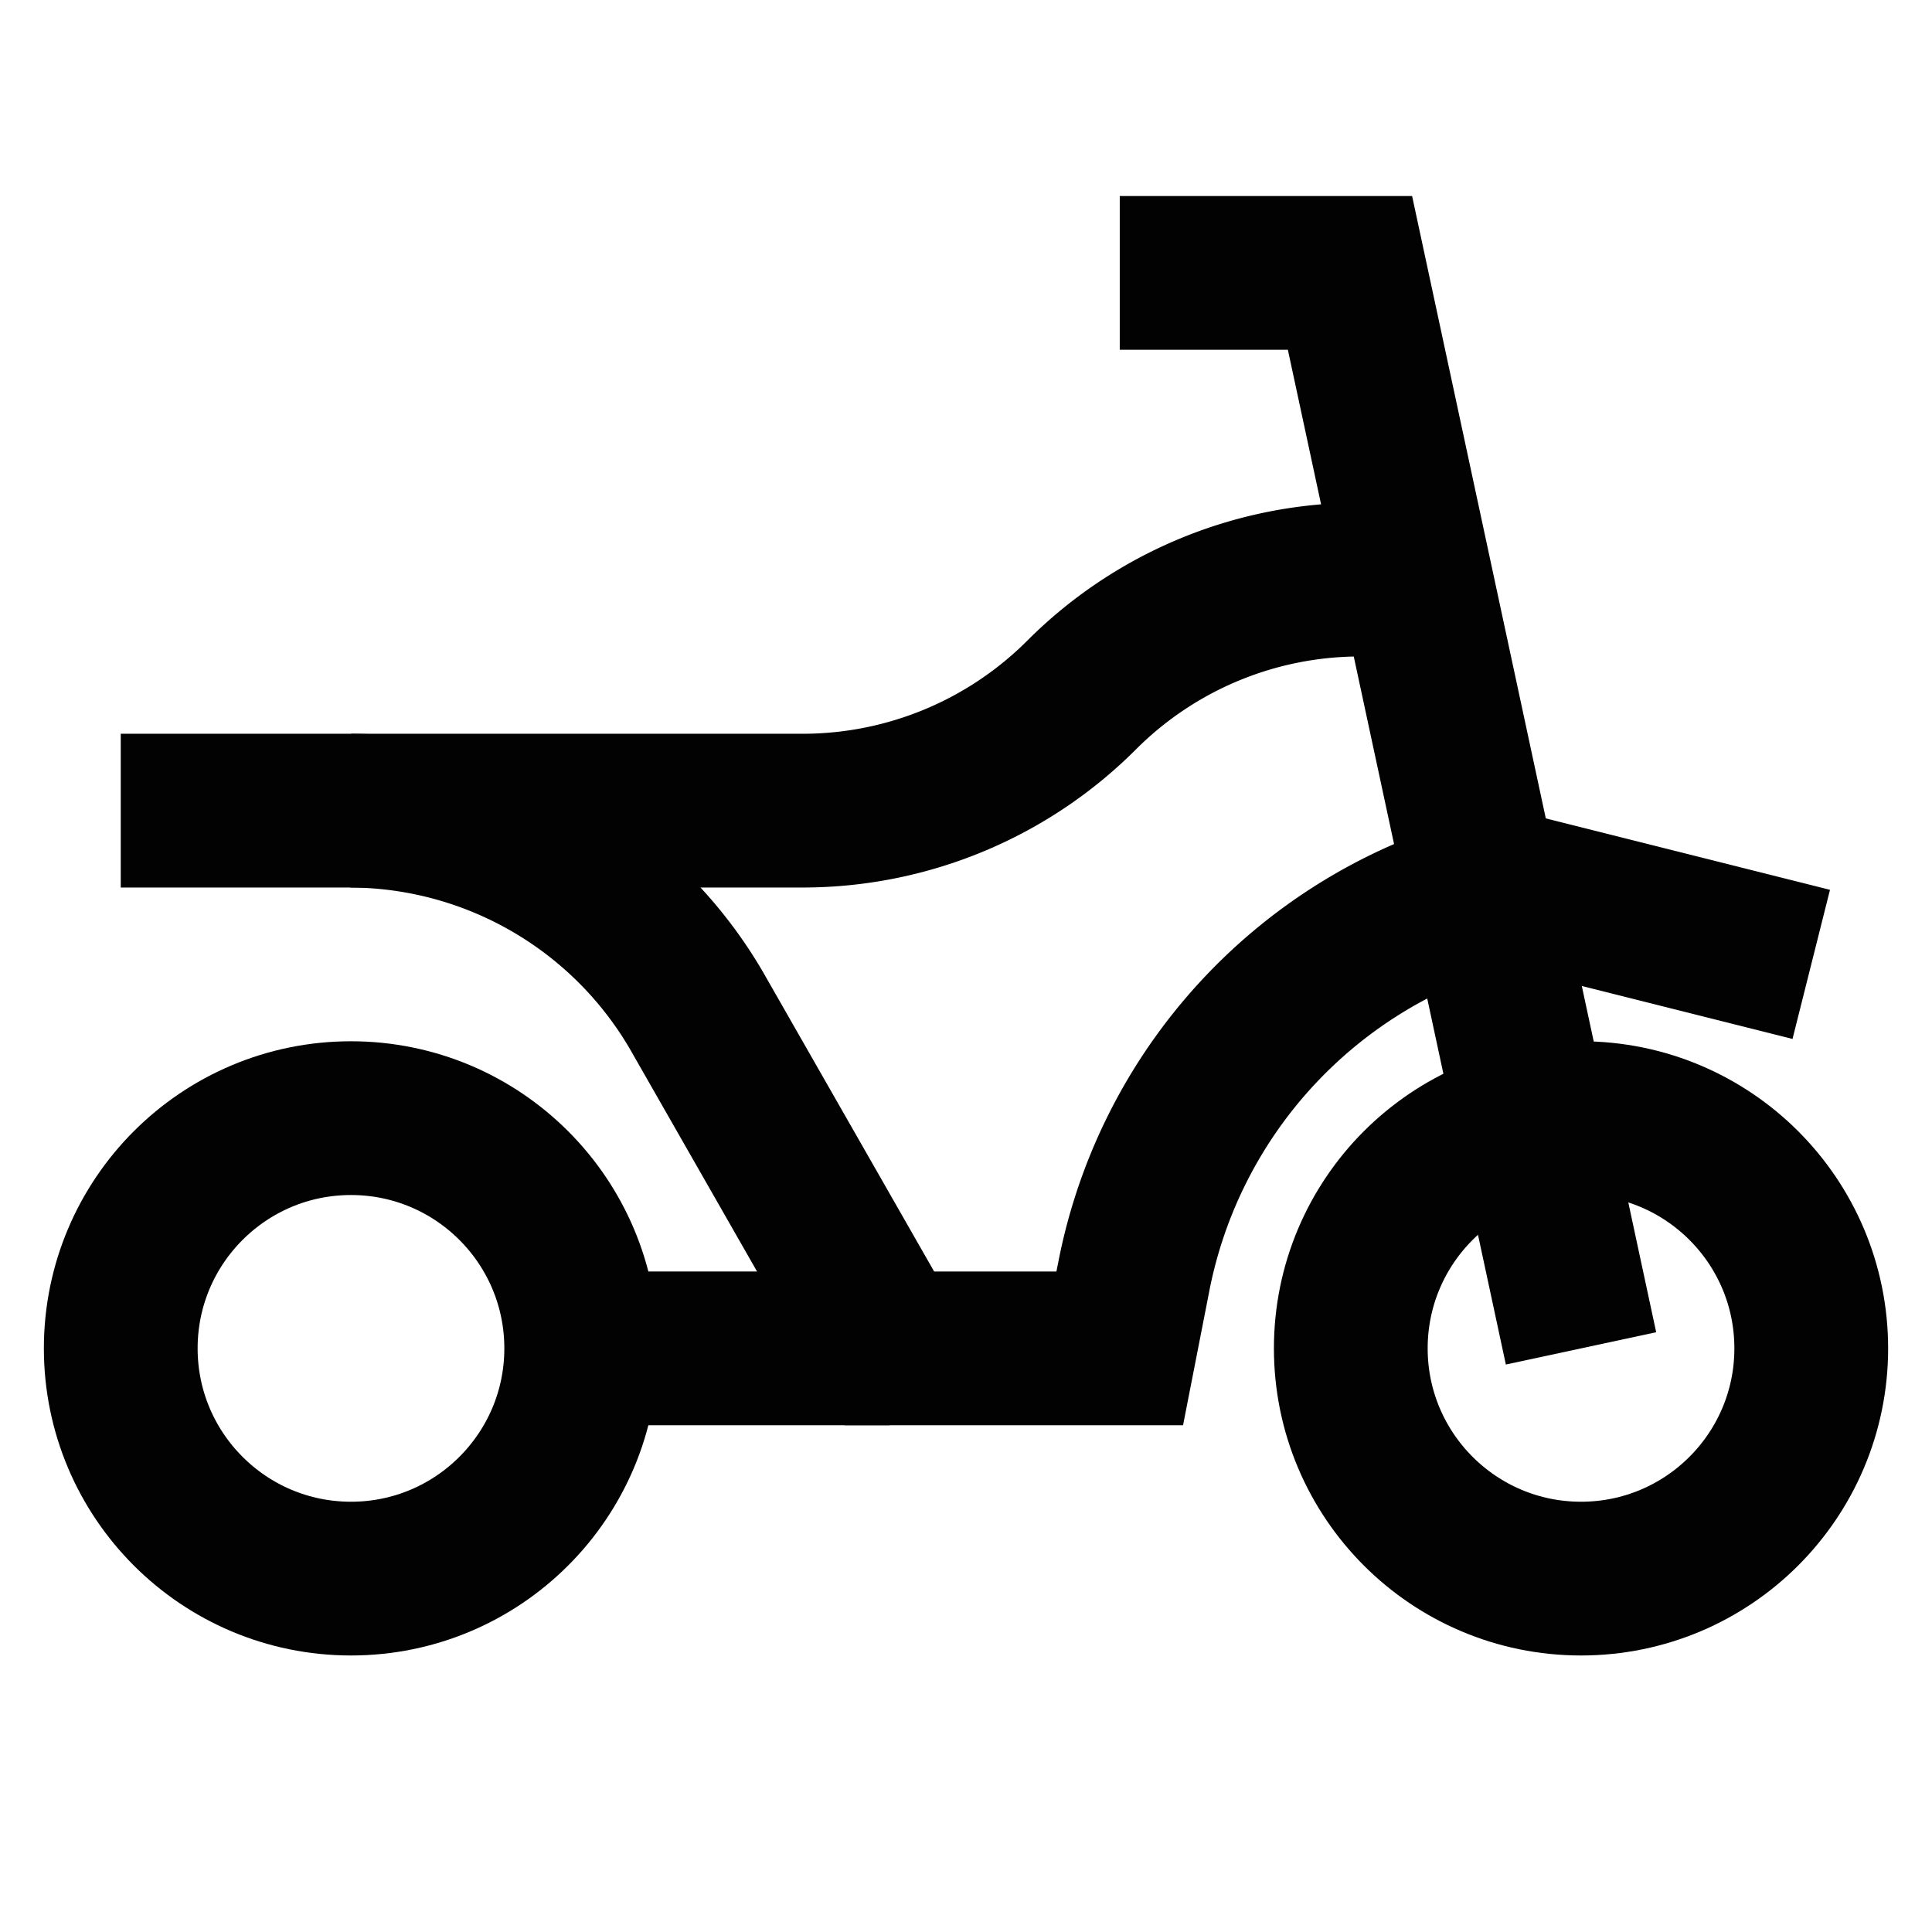
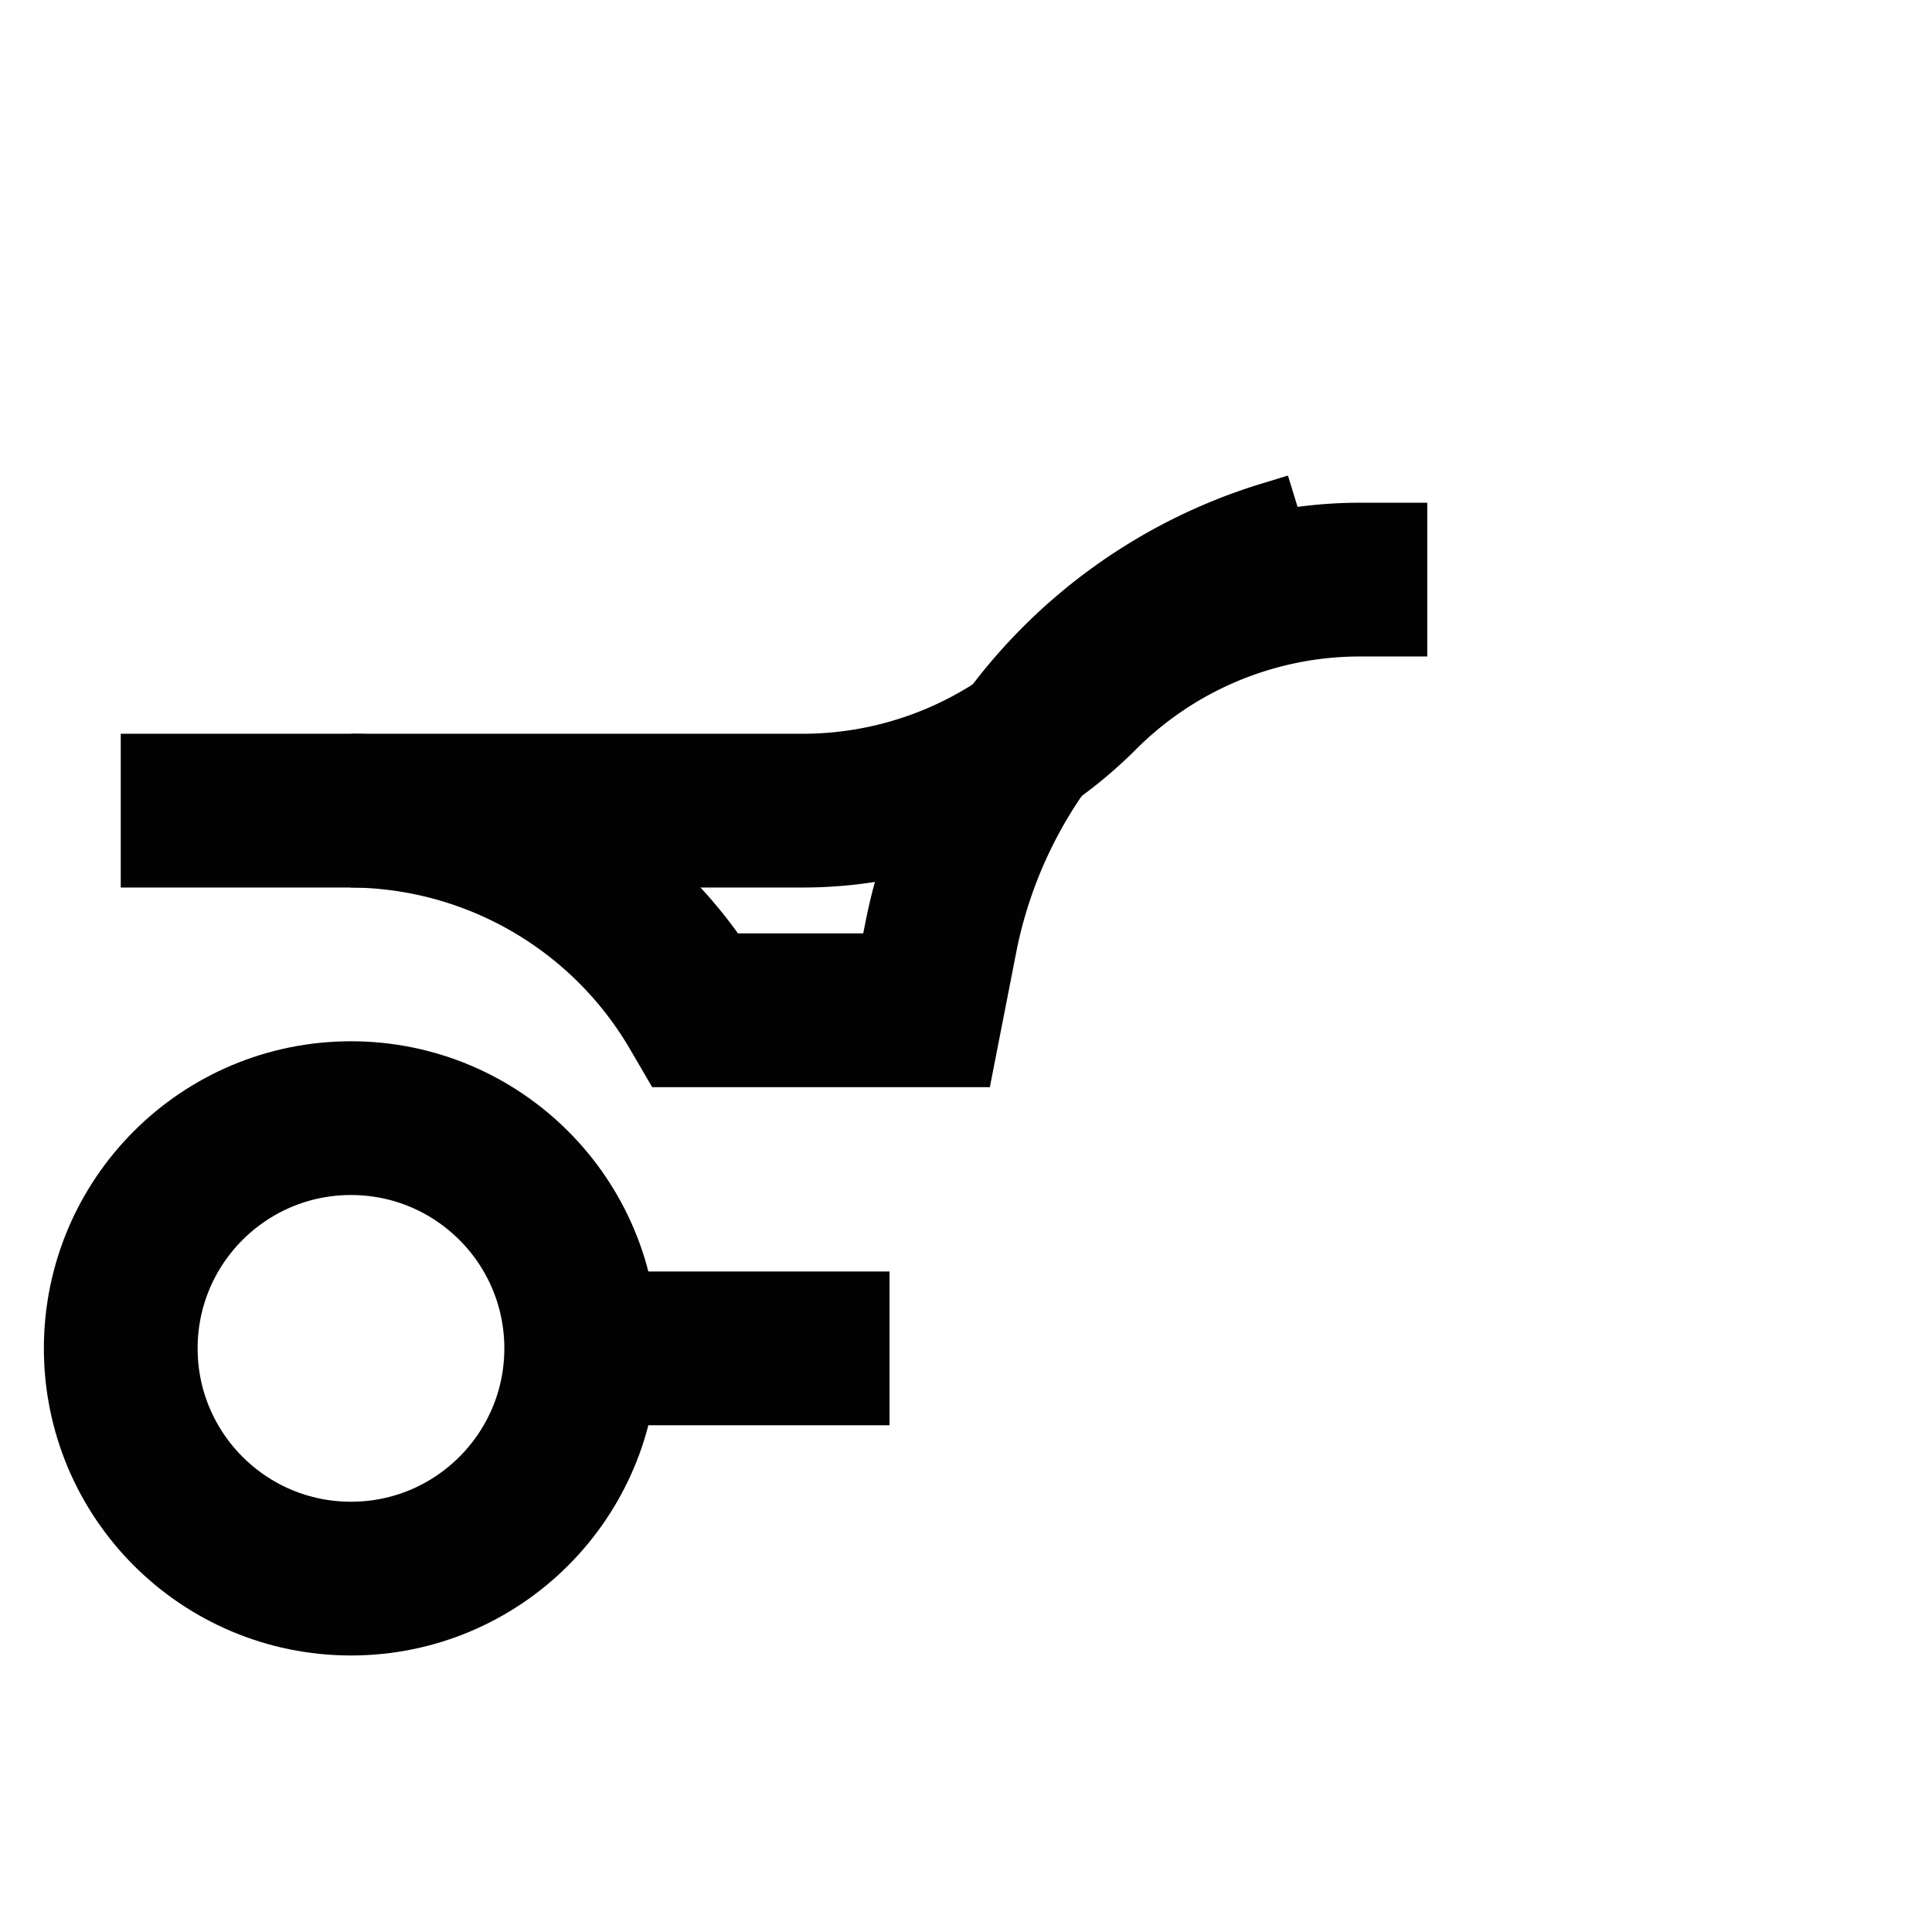
<svg xmlns="http://www.w3.org/2000/svg" id="Layer_1" data-name="Layer 1" viewBox="0 0 24 24">
  <defs>
    <style>.cls-1{fill:none;stroke:#020202;stroke-miterlimit:10;stroke-width:1.91px;}</style>
  </defs>
-   <circle class="cls-1" cx="19.64" cy="16.75" r="2.86" />
  <circle class="cls-1" cx="4.36" cy="16.75" r="2.86" />
  <path class="cls-1" d="M17.73,7.2h-.84a4.89,4.89,0,0,0-3.46,1.44A4.9,4.9,0,0,1,10,10.07H1.5" />
-   <line class="cls-1" x1="22.5" y1="11.98" x2="18.68" y2="11.02" />
-   <polyline class="cls-1" points="19.64 16.75 16.77 3.39 13.91 3.39" />
  <line class="cls-1" x1="11.05" y1="16.75" x2="7.23" y2="16.75" />
-   <path class="cls-1" d="M4.36,10.07h0a5,5,0,0,1,4.29,2.48l2.4,4.2h2.86l.18-.92a6.19,6.19,0,0,1,4.33-4.73l.26-.08" />
+   <path class="cls-1" d="M4.36,10.07h0a5,5,0,0,1,4.29,2.48h2.86l.18-.92a6.19,6.19,0,0,1,4.33-4.73l.26-.08" />
</svg>